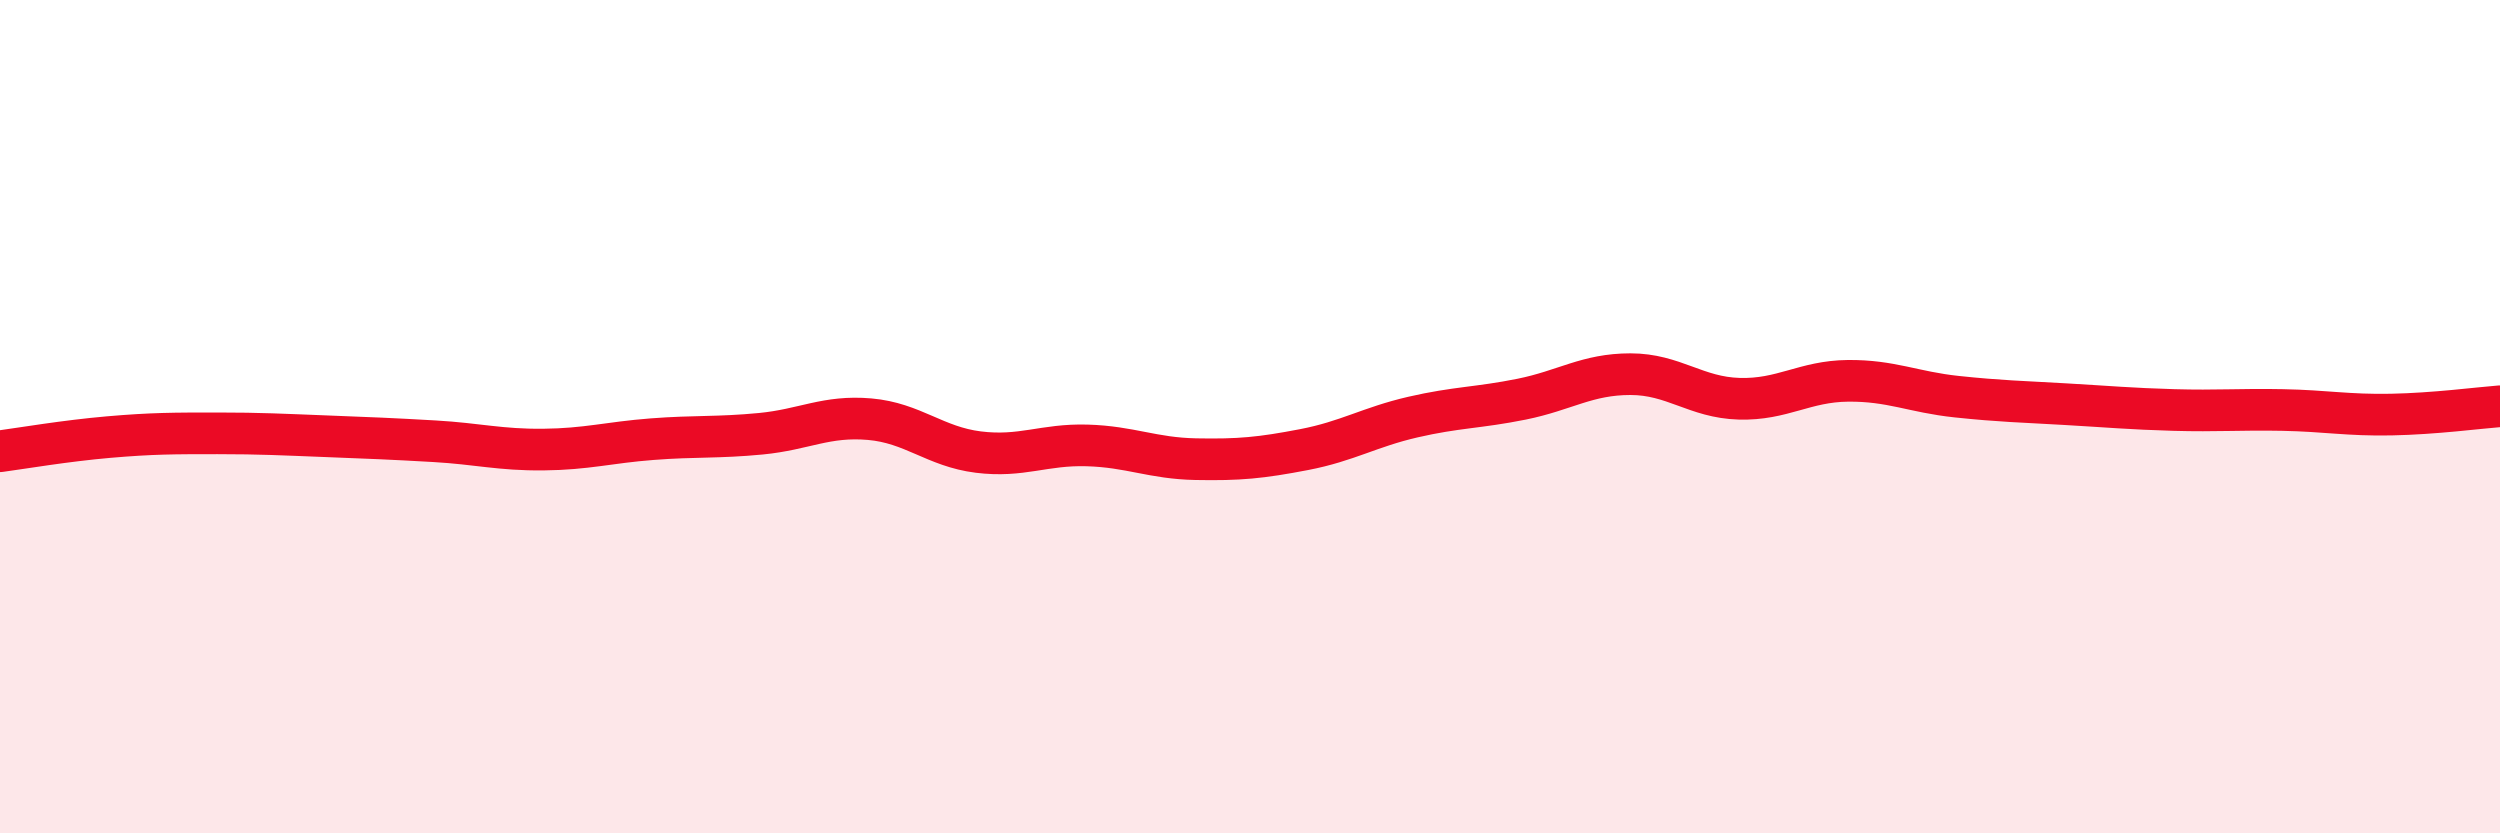
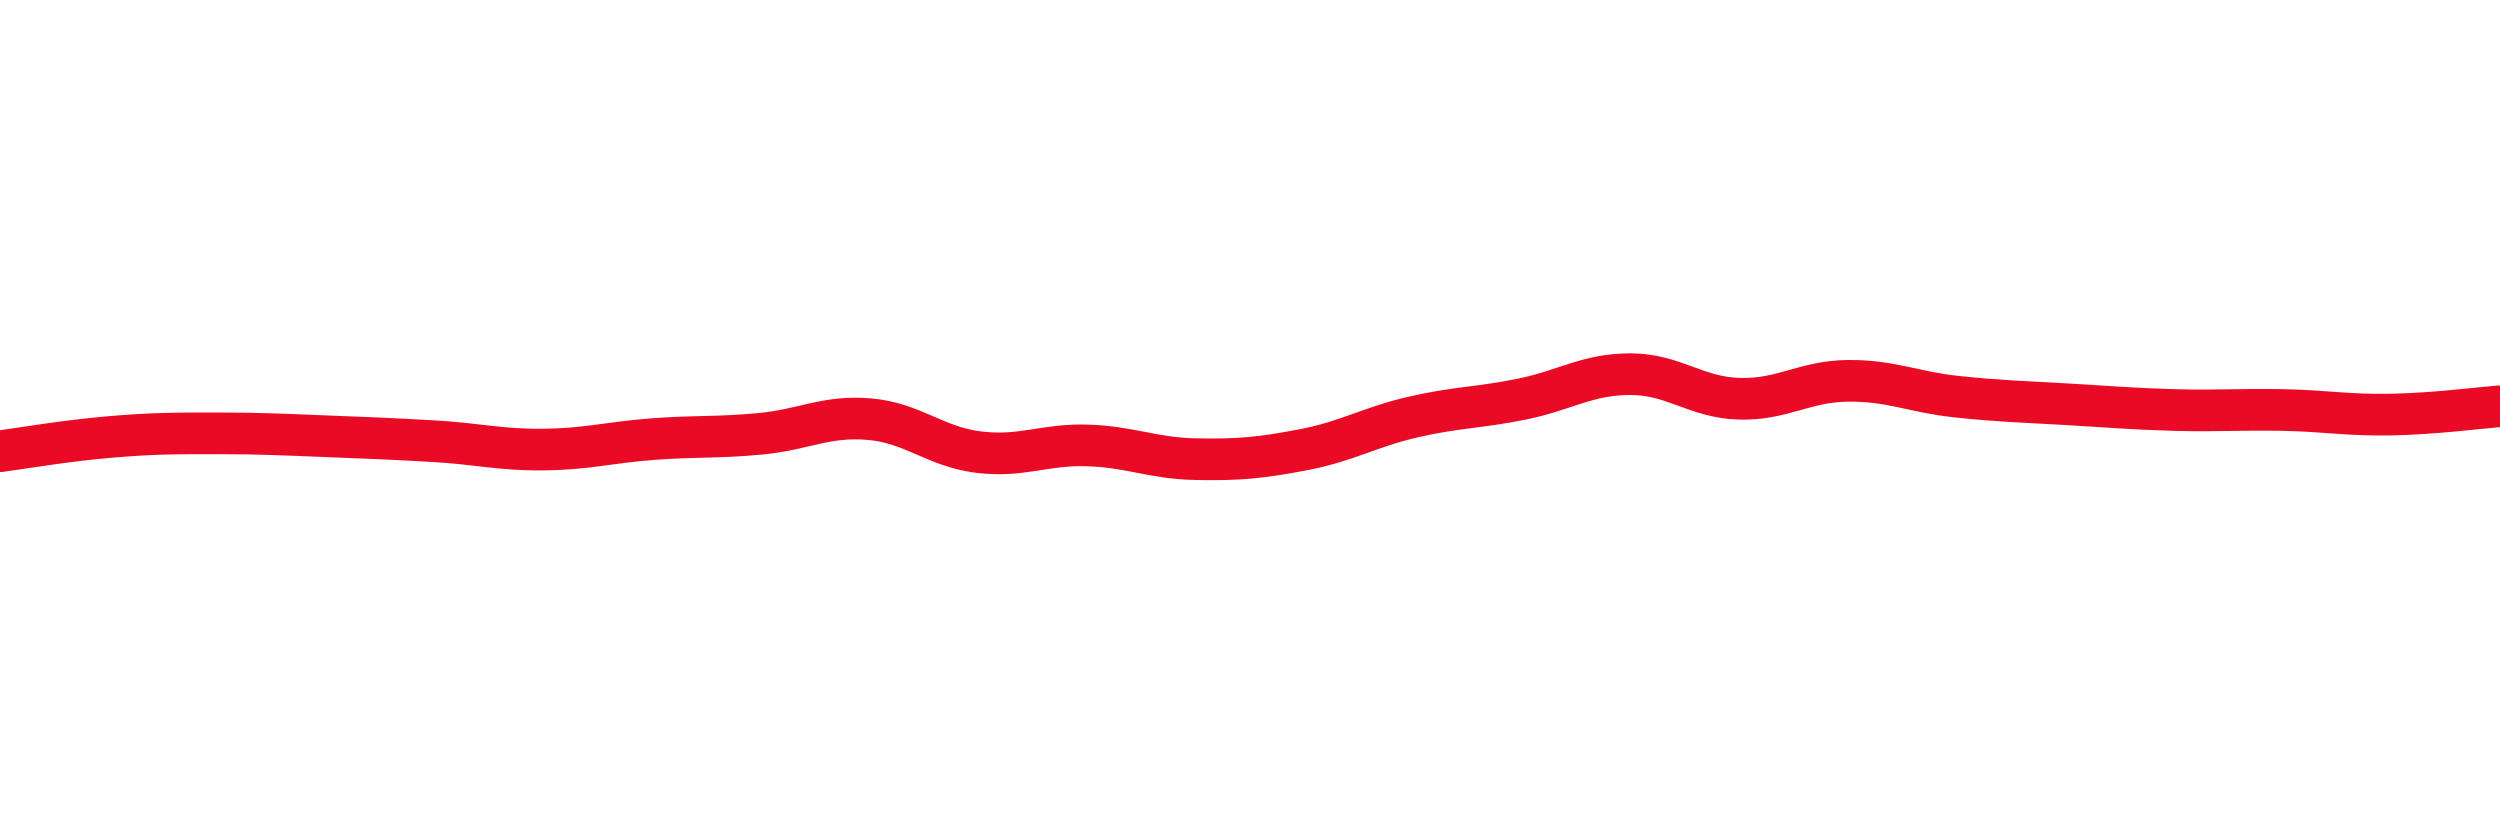
<svg xmlns="http://www.w3.org/2000/svg" width="60" height="20" viewBox="0 0 60 20">
-   <path d="M 0,10.83 C 0.52,10.76 1.57,10.58 2.61,10.49 C 3.65,10.4 4.18,10.4 5.22,10.4 C 6.26,10.4 6.79,10.43 7.83,10.47 C 8.87,10.51 9.39,10.53 10.43,10.59 C 11.47,10.65 12,10.8 13.04,10.79 C 14.08,10.78 14.61,10.62 15.65,10.54 C 16.69,10.46 17.22,10.51 18.26,10.41 C 19.3,10.31 19.83,9.97 20.87,10.06 C 21.91,10.15 22.44,10.72 23.48,10.85 C 24.52,10.98 25.05,10.66 26.09,10.69 C 27.13,10.72 27.66,11 28.7,11.02 C 29.74,11.04 30.26,10.99 31.3,10.79 C 32.34,10.59 32.87,10.25 33.91,10.01 C 34.95,9.77 35.48,9.79 36.52,9.58 C 37.56,9.37 38.09,8.98 39.13,8.98 C 40.17,8.98 40.7,9.54 41.74,9.57 C 42.78,9.6 43.31,9.15 44.35,9.14 C 45.39,9.13 45.92,9.41 46.96,9.52 C 48,9.63 48.53,9.64 49.57,9.7 C 50.61,9.76 51.13,9.81 52.17,9.84 C 53.21,9.87 53.74,9.82 54.78,9.84 C 55.82,9.86 56.35,9.97 57.39,9.95 C 58.43,9.93 59.48,9.79 60,9.75L60 20L0 20Z" fill="#EB0A25" opacity="0.1" stroke-linecap="round" stroke-linejoin="round" />
  <path d="M 0,10.83 C 0.52,10.76 1.57,10.58 2.61,10.49 C 3.65,10.4 4.18,10.4 5.22,10.4 C 6.26,10.4 6.79,10.43 7.83,10.47 C 8.87,10.51 9.39,10.53 10.43,10.59 C 11.47,10.65 12,10.8 13.04,10.79 C 14.08,10.78 14.61,10.62 15.65,10.54 C 16.69,10.46 17.22,10.51 18.26,10.41 C 19.3,10.31 19.83,9.97 20.87,10.06 C 21.91,10.15 22.44,10.72 23.48,10.85 C 24.52,10.98 25.05,10.66 26.09,10.69 C 27.13,10.72 27.66,11 28.7,11.02 C 29.74,11.04 30.26,10.99 31.3,10.79 C 32.34,10.59 32.87,10.25 33.91,10.01 C 34.95,9.77 35.48,9.79 36.52,9.58 C 37.56,9.37 38.09,8.98 39.13,8.98 C 40.17,8.98 40.7,9.54 41.74,9.57 C 42.78,9.6 43.31,9.15 44.35,9.14 C 45.39,9.13 45.92,9.41 46.96,9.52 C 48,9.63 48.53,9.64 49.57,9.7 C 50.61,9.76 51.13,9.81 52.17,9.84 C 53.21,9.87 53.74,9.82 54.78,9.84 C 55.82,9.86 56.35,9.97 57.39,9.95 C 58.43,9.93 59.48,9.79 60,9.75" stroke="#EB0A25" stroke-width="1" fill="none" stroke-linecap="round" stroke-linejoin="round" />
</svg>